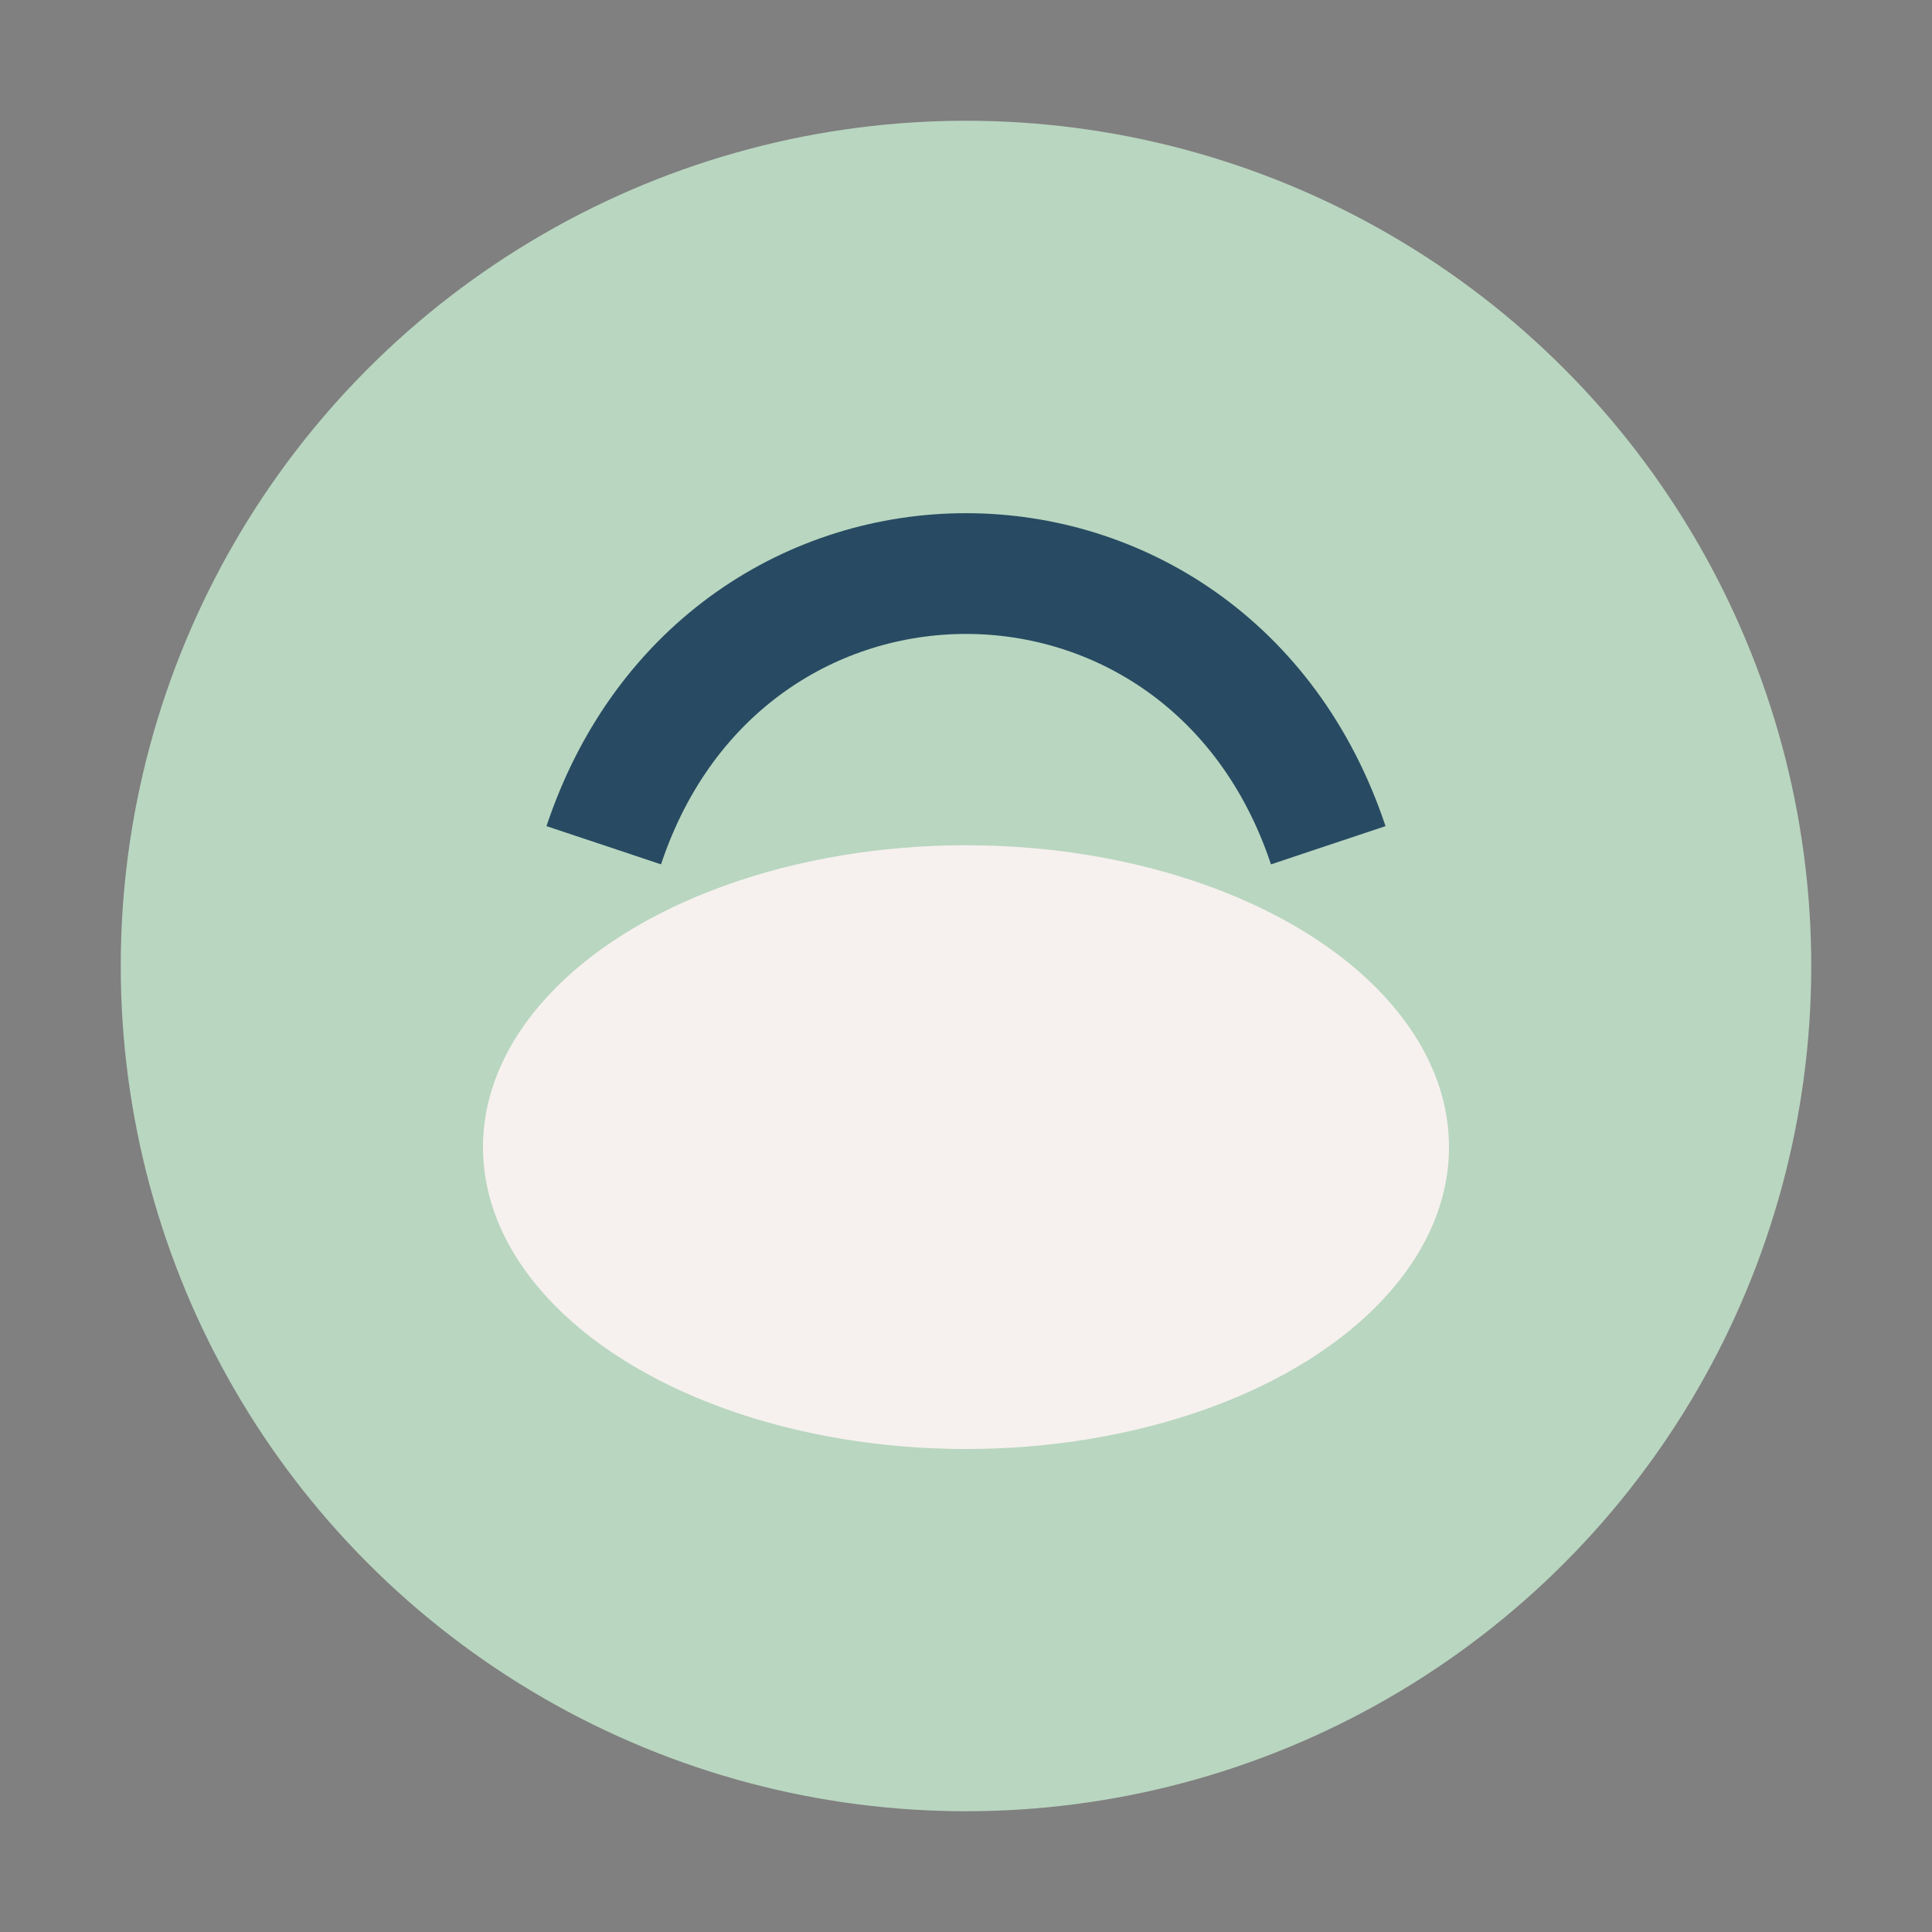
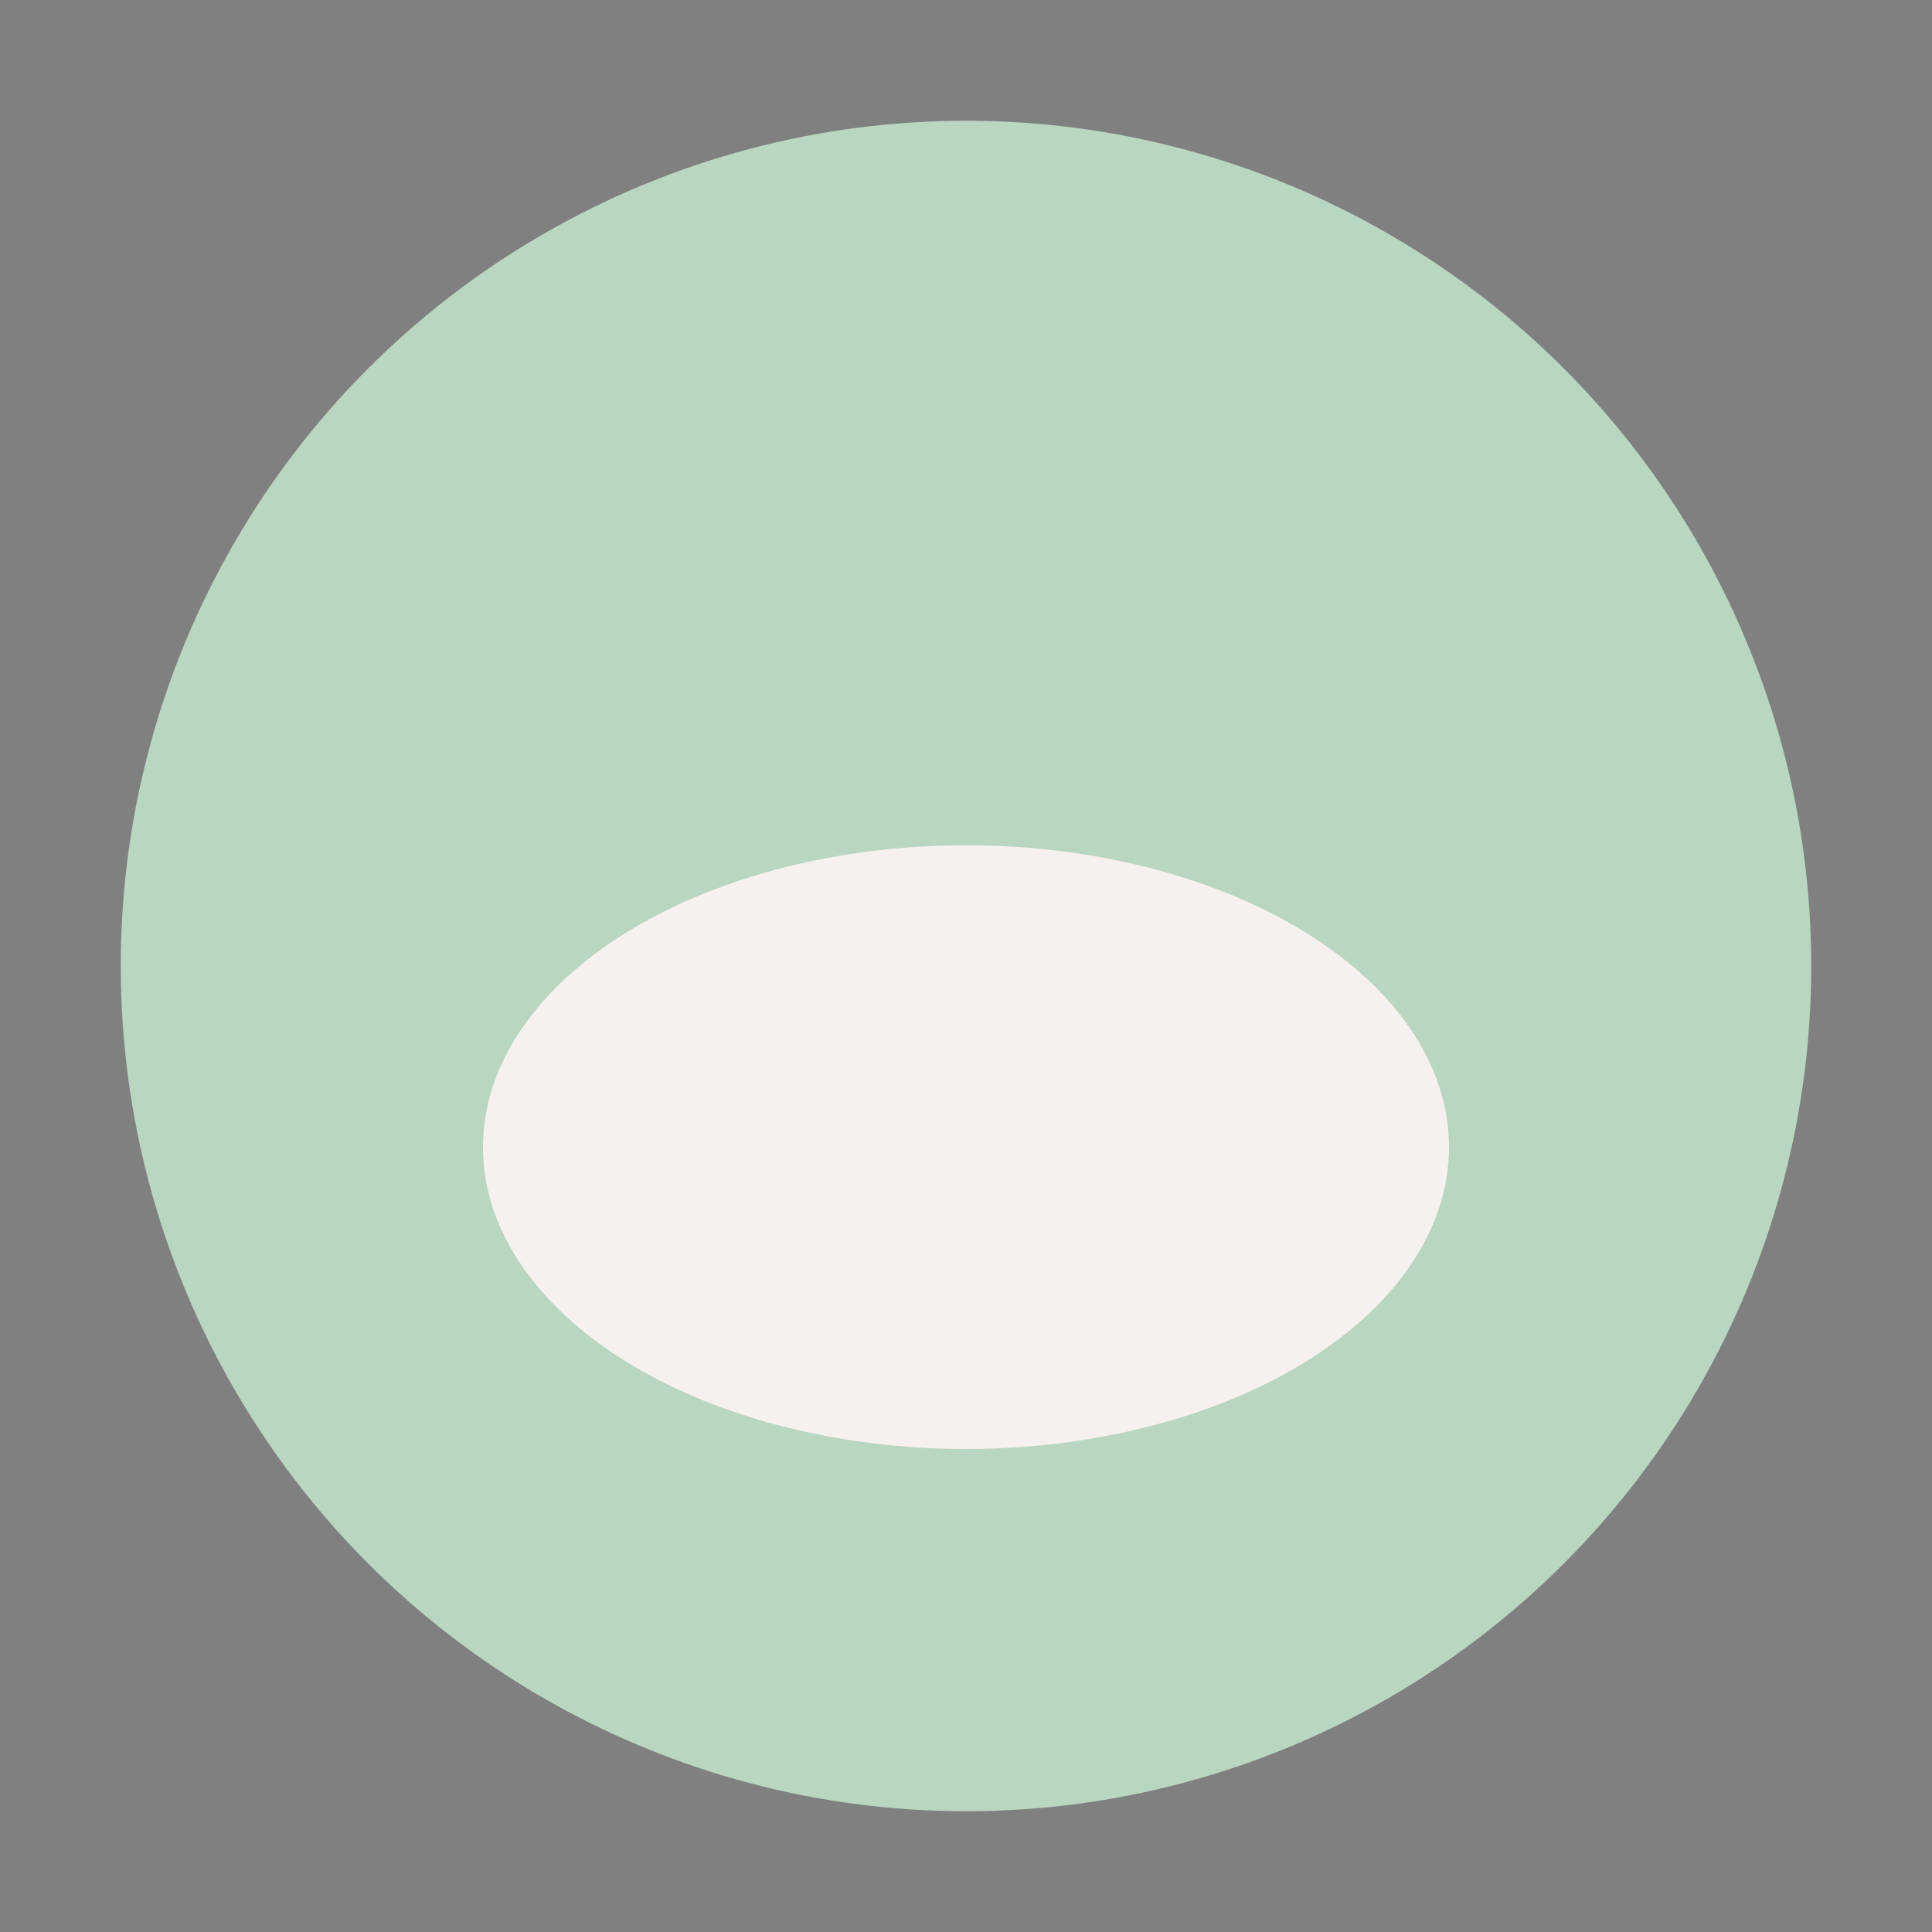
<svg xmlns="http://www.w3.org/2000/svg" width="32" height="32" viewBox="0 0 32 32">
  <rect x="0" y="0" width="32" height="32" fill="#808080" stroke="none" />
  <circle cx="16" cy="16" r="14" fill="#B9D6C0" />
  <ellipse cx="16" cy="19" rx="8" ry="5" fill="#F6F1EE" />
-   <path d="M10 14c2-6 10-6 12 0" fill="none" stroke="#284B63" stroke-width="2" />
</svg>